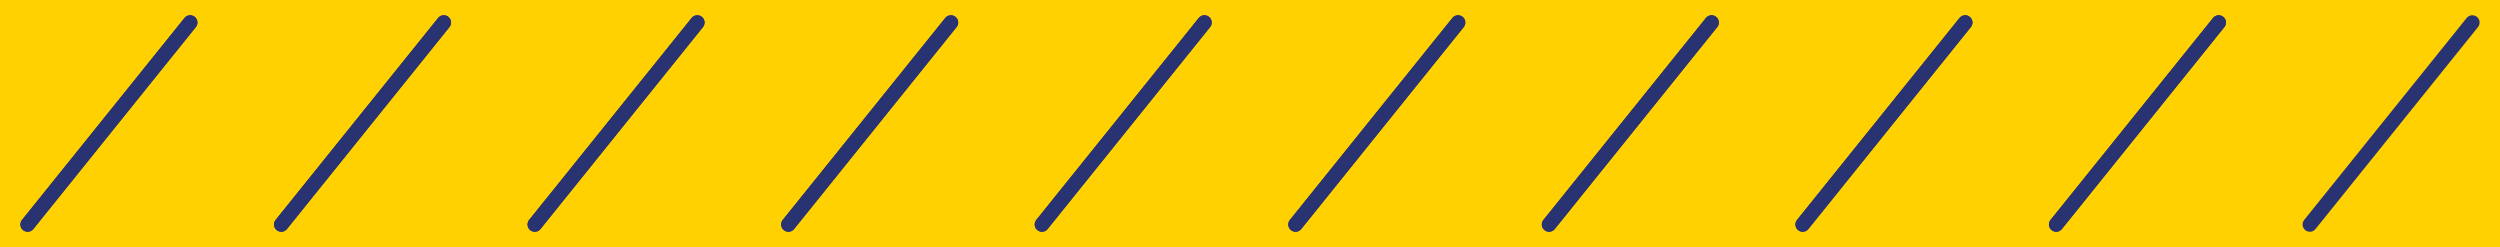
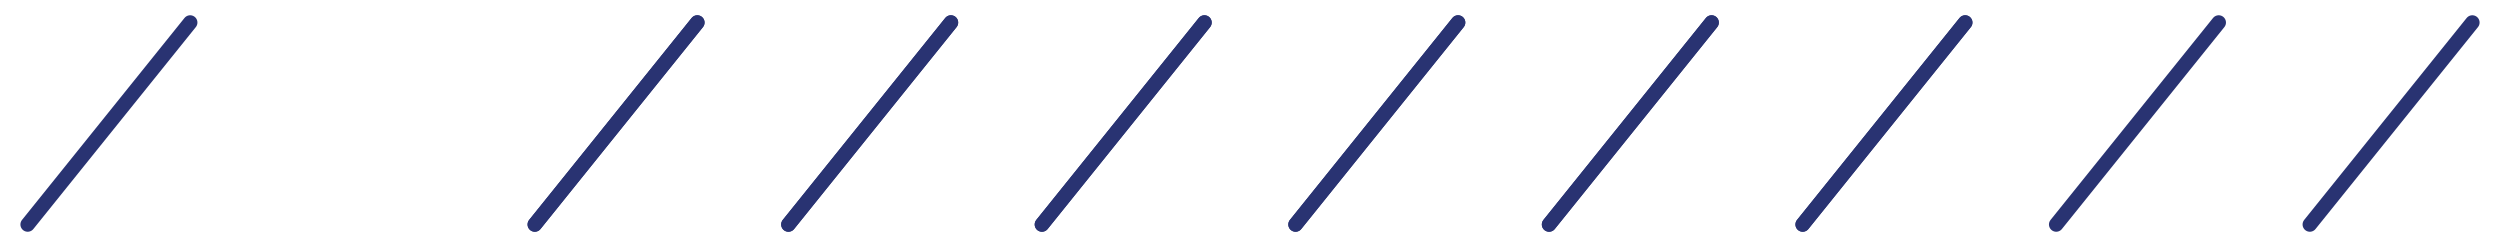
<svg xmlns="http://www.w3.org/2000/svg" width="172" height="17" viewBox="0 0 172 17" fill="none">
-   <rect width="172" height="17" fill="#FFD100" />
  <path d="M170.096 1.55L158.917 15.444" stroke="#293372" stroke-miterlimit="10" stroke-linecap="round" />
-   <path d="M152.647 1.55L141.468 15.444" stroke="#293372" stroke-miterlimit="10" stroke-linecap="round" />
  <path d="M135.205 1.55L124.026 15.444" stroke="#293372" stroke-miterlimit="10" stroke-linecap="round" />
  <path d="M117.756 1.55L106.577 15.444" stroke="#293372" stroke-miterlimit="10" stroke-linecap="round" />
  <path d="M100.314 1.55L89.135 15.444" stroke="#293372" stroke-miterlimit="10" stroke-linecap="round" />
  <path d="M82.865 1.55L71.686 15.444" stroke="#293372" stroke-miterlimit="10" stroke-linecap="round" />
  <path d="M65.423 1.55L54.244 15.444" stroke="#293372" stroke-miterlimit="10" stroke-linecap="round" />
  <path d="M47.974 1.55L36.795 15.444" stroke="#293372" stroke-miterlimit="10" stroke-linecap="round" />
-   <path d="M30.532 1.55L19.352 15.444" stroke="#293372" stroke-miterlimit="10" stroke-linecap="round" />
  <path d="M13.083 1.55L1.904 15.444" stroke="#293372" stroke-miterlimit="10" stroke-linecap="round" />
  <path d="M152.647 1.55L141.468 15.444" stroke="#293372" stroke-miterlimit="10" stroke-linecap="round" />
  <path d="M135.205 1.55L124.025 15.444" stroke="#293372" stroke-miterlimit="10" stroke-linecap="round" />
  <path d="M117.757 1.55L106.577 15.444" stroke="#293372" stroke-miterlimit="10" stroke-linecap="round" />
  <path d="M100.314 1.55L89.135 15.444" stroke="#293372" stroke-miterlimit="10" stroke-linecap="round" />
  <path d="M82.865 1.55L71.686 15.444" stroke="#293372" stroke-miterlimit="10" stroke-linecap="round" />
  <path d="M65.423 1.55L54.243 15.444" stroke="#293372" stroke-miterlimit="10" stroke-linecap="round" />
  <path d="M47.974 1.55L36.795 15.444" stroke="#293372" stroke-miterlimit="10" stroke-linecap="round" />
-   <path d="M30.532 1.55L19.352 15.444" stroke="#293372" stroke-miterlimit="10" stroke-linecap="round" />
-   <path d="M13.083 1.55L1.903 15.444" stroke="#293372" stroke-miterlimit="10" stroke-linecap="round" />
</svg>